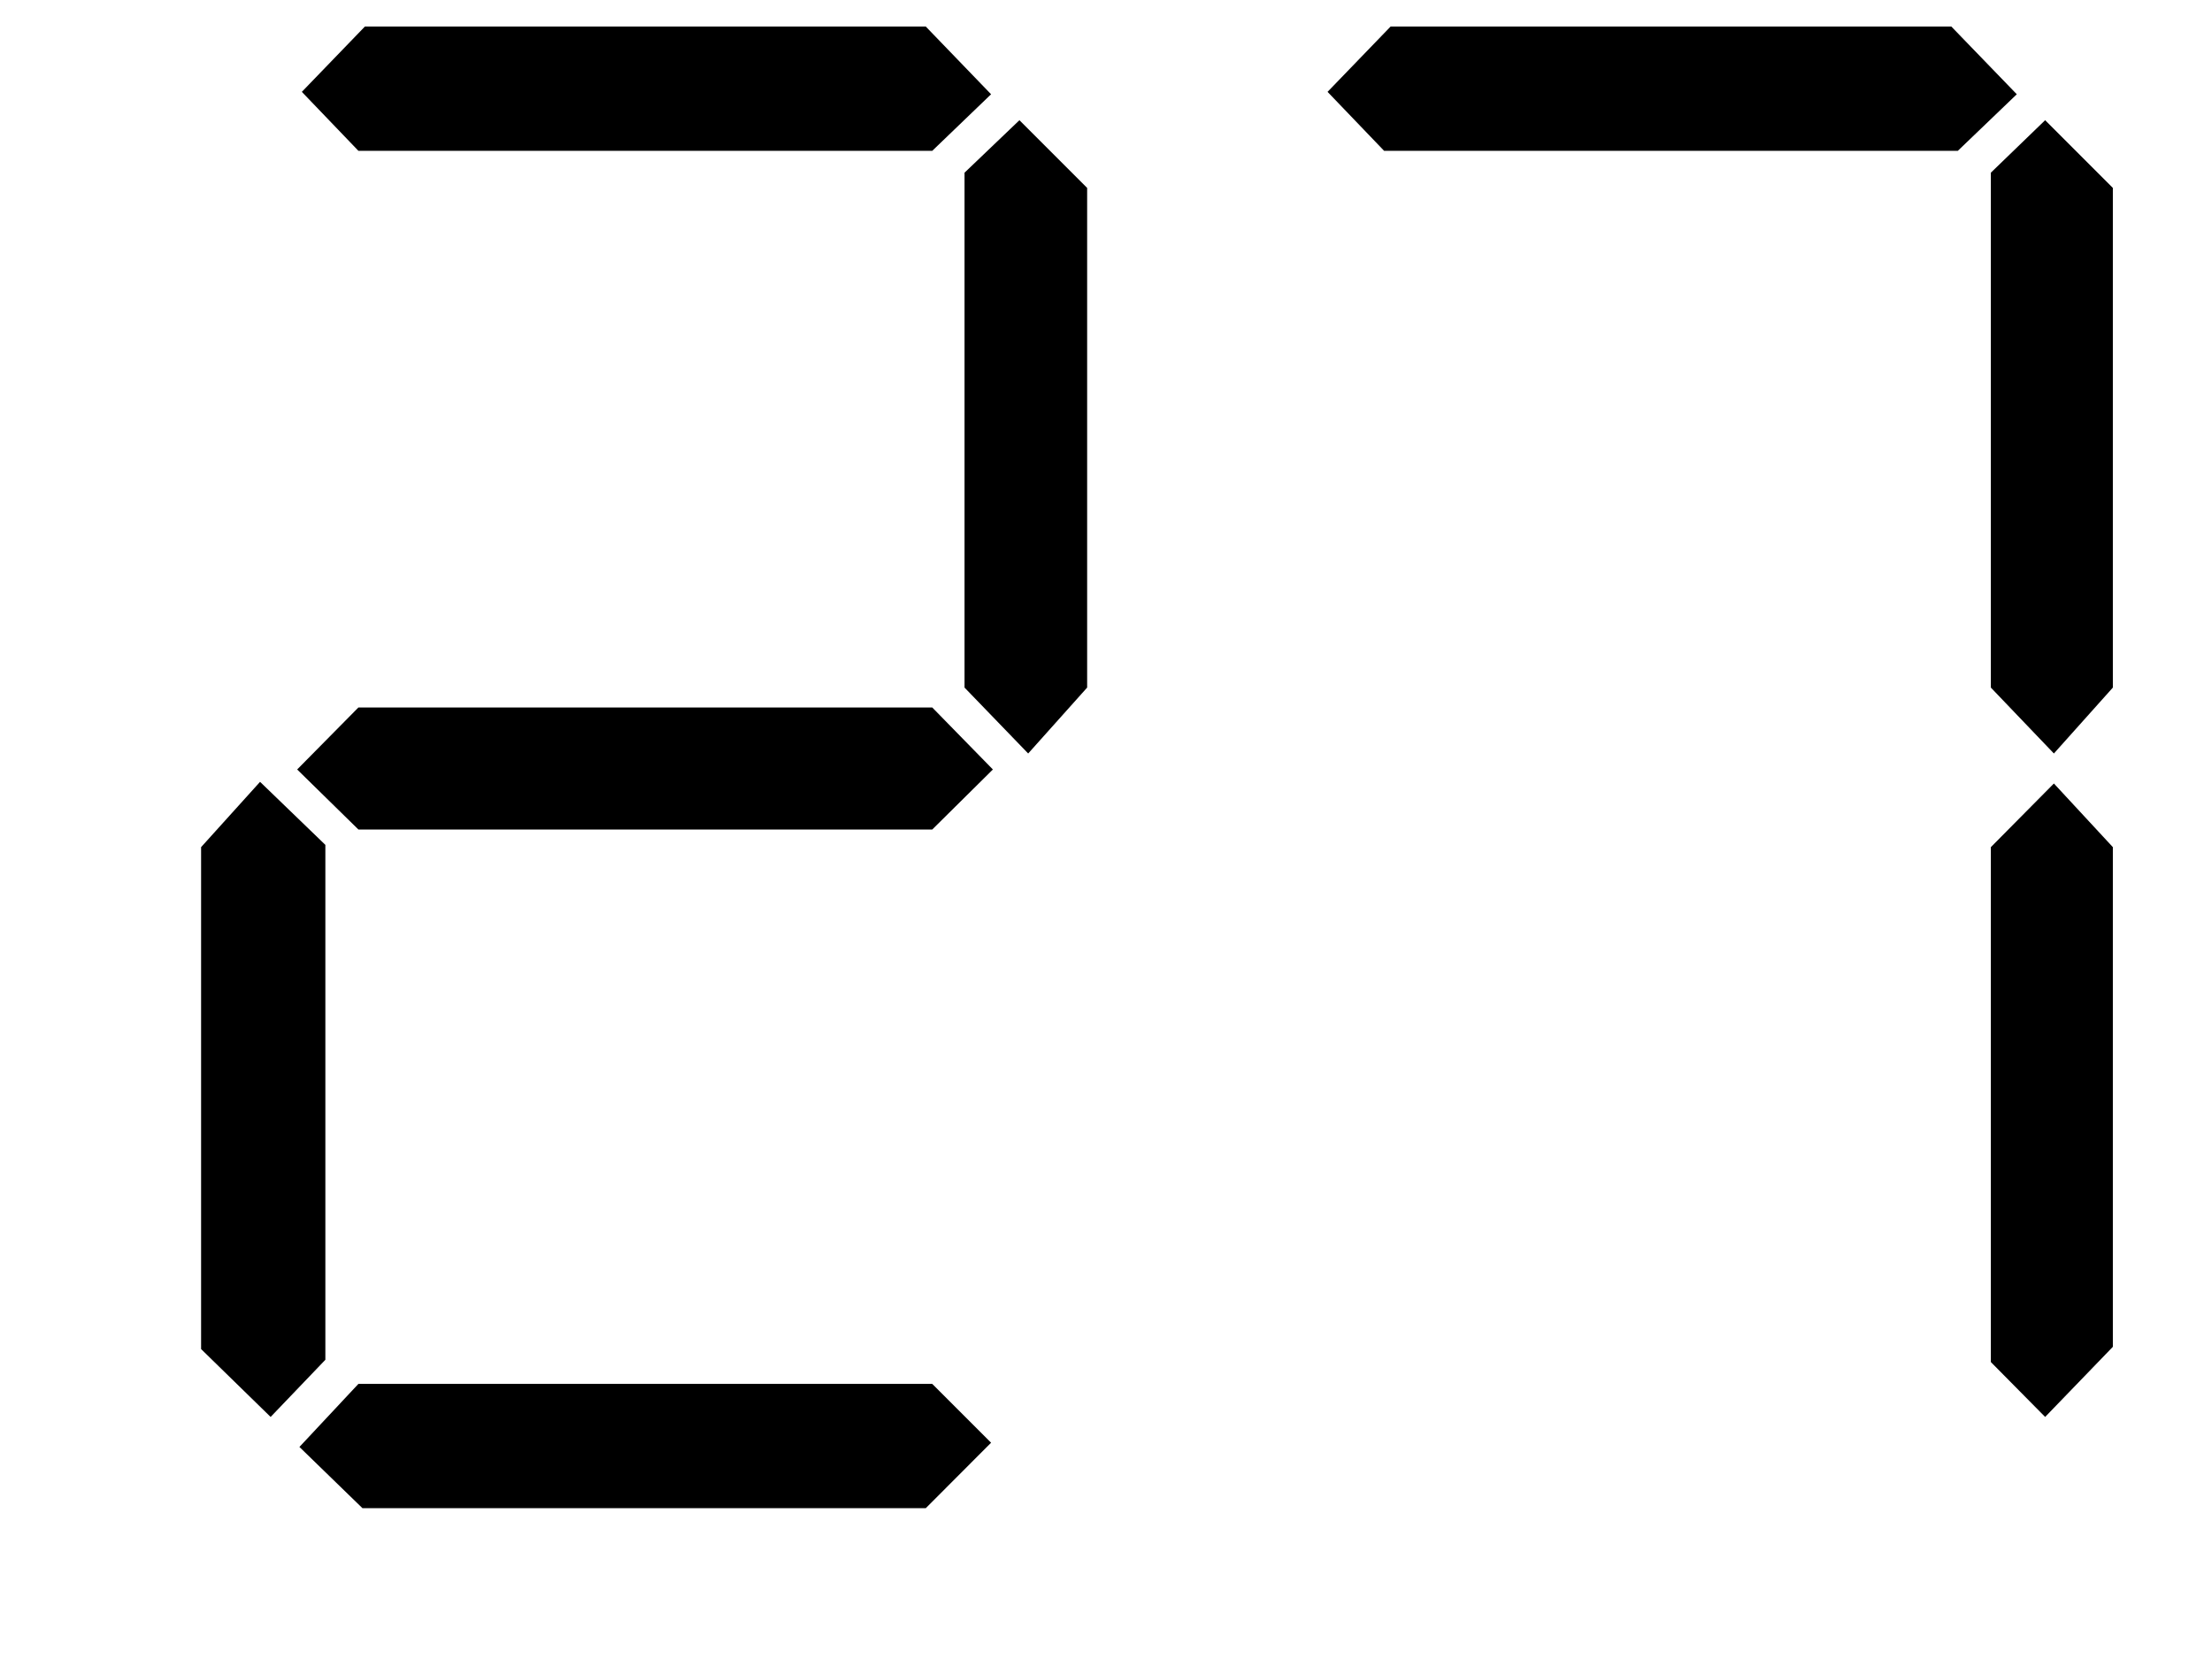
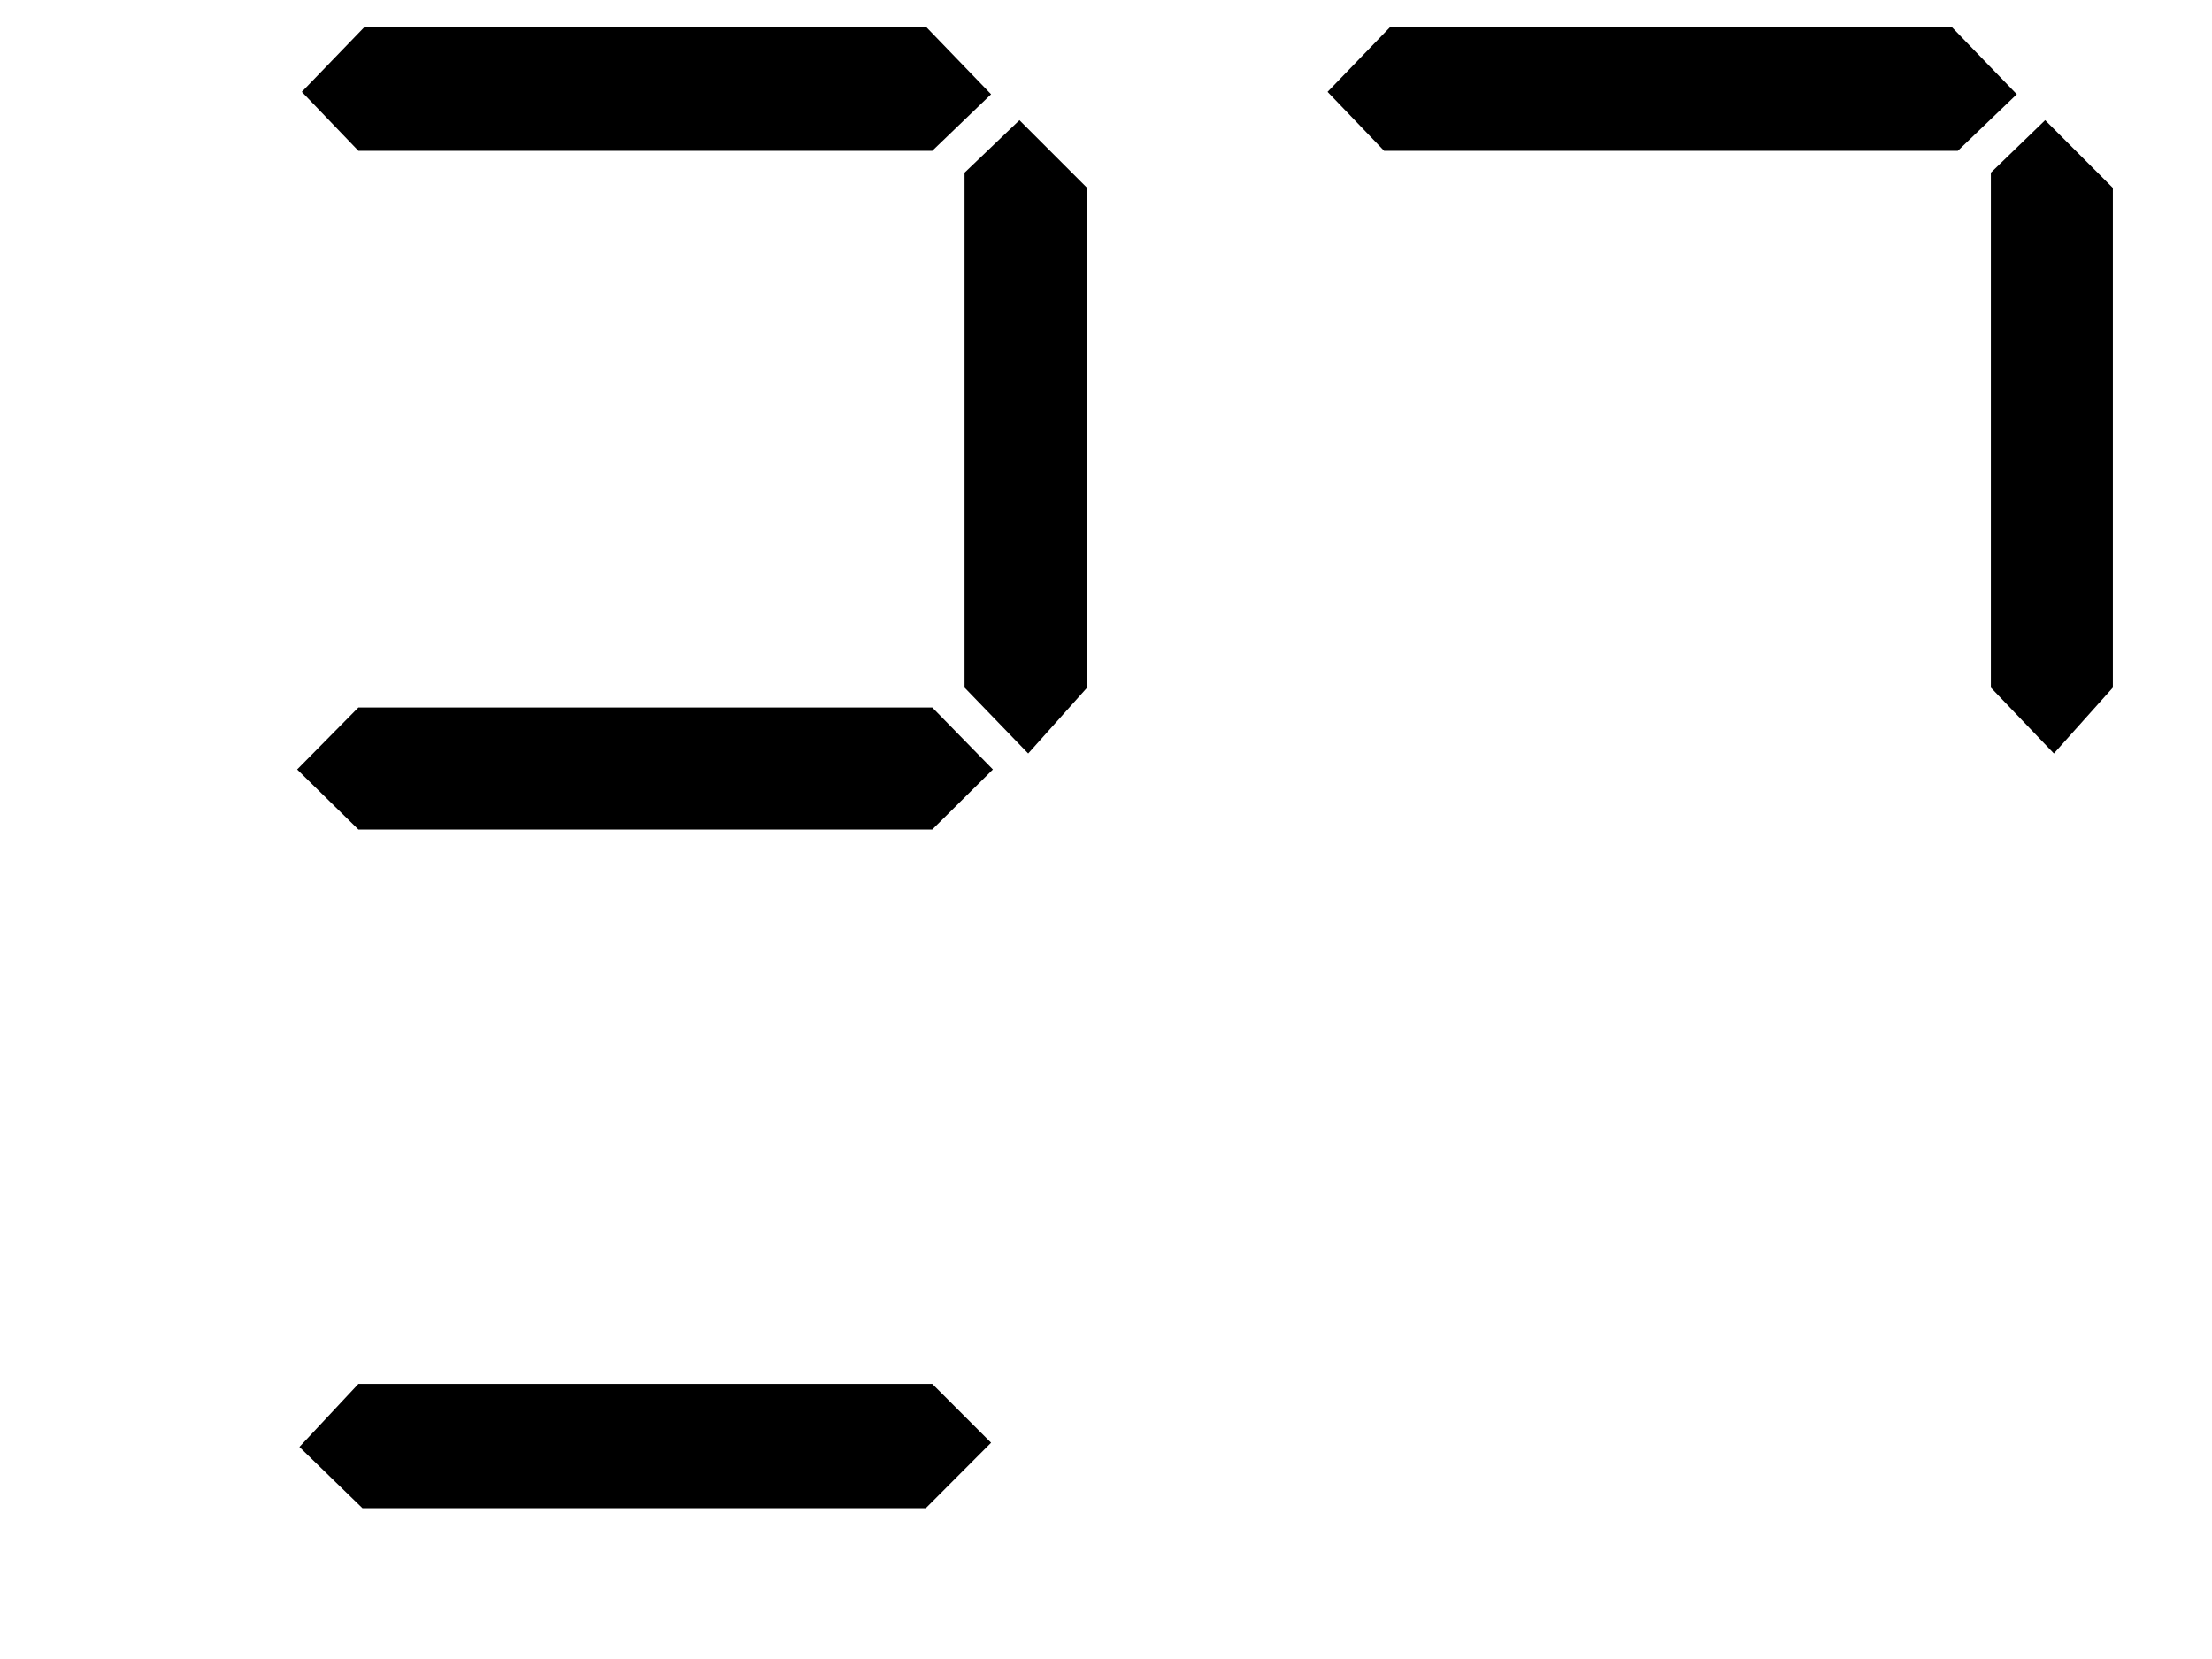
<svg xmlns="http://www.w3.org/2000/svg" width="18px" height="13.5px" viewBox="-1 -1 14 11">
  <title>generated by pstoedit</title>
  <g xml:space="preserve">
    <clipPath id="clippath1">
      <path d="M 0 -0.824 L 0 9 L 12.676 9 L 12.676 -0.824 Z" style="clip-rule:nonzero" />
    </clipPath>
    <g style="clip-path:url(#clippath1)">
      <g fill="#000000" fill-rule="evenodd" stroke-width="0" stroke-linejoin="miter" stroke-linecap="butt" stroke-miterlimit="10">
-         <path d="M 0.824 8.016 L 0.461 8.395 L 0 7.945 L 0 4.617 L 0.391 4.184 L 0.824 4.602 Z" />
-       </g>
+         </g>
      <g fill="#000000" fill-rule="evenodd" stroke-width="0" stroke-linejoin="miter" stroke-linecap="butt" stroke-miterlimit="10">
        <path d="M 5.25 4.102 L 4.848 4.5 L 1.043 4.5 L 0.637 4.102 L 1.043 3.691 L 4.848 3.691 Z" />
      </g>
      <g fill="#000000" fill-rule="evenodd" stroke-width="0" stroke-linejoin="miter" stroke-linecap="butt" stroke-miterlimit="10">
        <path d="M 5.238 8.566 L 4.805 9 L 1.07 9 L 0.652 8.594 L 1.043 8.176 L 4.848 8.176 Z" />
      </g>
      <g fill="#000000" fill-rule="evenodd" stroke-width="0" stroke-linejoin="miter" stroke-linecap="butt" stroke-miterlimit="10">
        <path d="M 5.238 -0.375 L 4.848 0 L 1.043 0 L 0.668 -0.391 L 1.086 -0.824 L 4.805 -0.824 Z" />
      </g>
      <g fill="#000000" fill-rule="evenodd" stroke-width="0" stroke-linejoin="miter" stroke-linecap="butt" stroke-miterlimit="10">
        <path d="M 5.875 3.559 L 5.484 3.996 L 5.062 3.559 L 5.062 0.145 L 5.426 -0.203 L 5.875 0.246 Z" />
      </g>
      <g fill="#000000" fill-rule="evenodd" stroke-width="0" stroke-linejoin="miter" stroke-linecap="butt" stroke-miterlimit="10">
        <path d="M 12.039 -0.375 L 11.648 0 L 7.844 0 L 7.469 -0.391 L 7.887 -0.824 L 11.605 -0.824 Z" />
      </g>
      <g fill="#000000" fill-rule="evenodd" stroke-width="0" stroke-linejoin="miter" stroke-linecap="butt" stroke-miterlimit="10">
        <path d="M 12.676 3.559 L 12.285 3.996 L 11.867 3.559 L 11.867 0.145 L 12.227 -0.203 L 12.676 0.246 Z" />
      </g>
      <g fill="#000000" fill-rule="evenodd" stroke-width="0" stroke-linejoin="miter" stroke-linecap="butt" stroke-miterlimit="10">
-         <path d="M 12.676 7.93 L 12.227 8.395 L 11.867 8.031 L 11.867 4.617 L 12.285 4.195 L 12.676 4.617 Z" />
-       </g>
+         </g>
    </g>
  </g>
</svg>